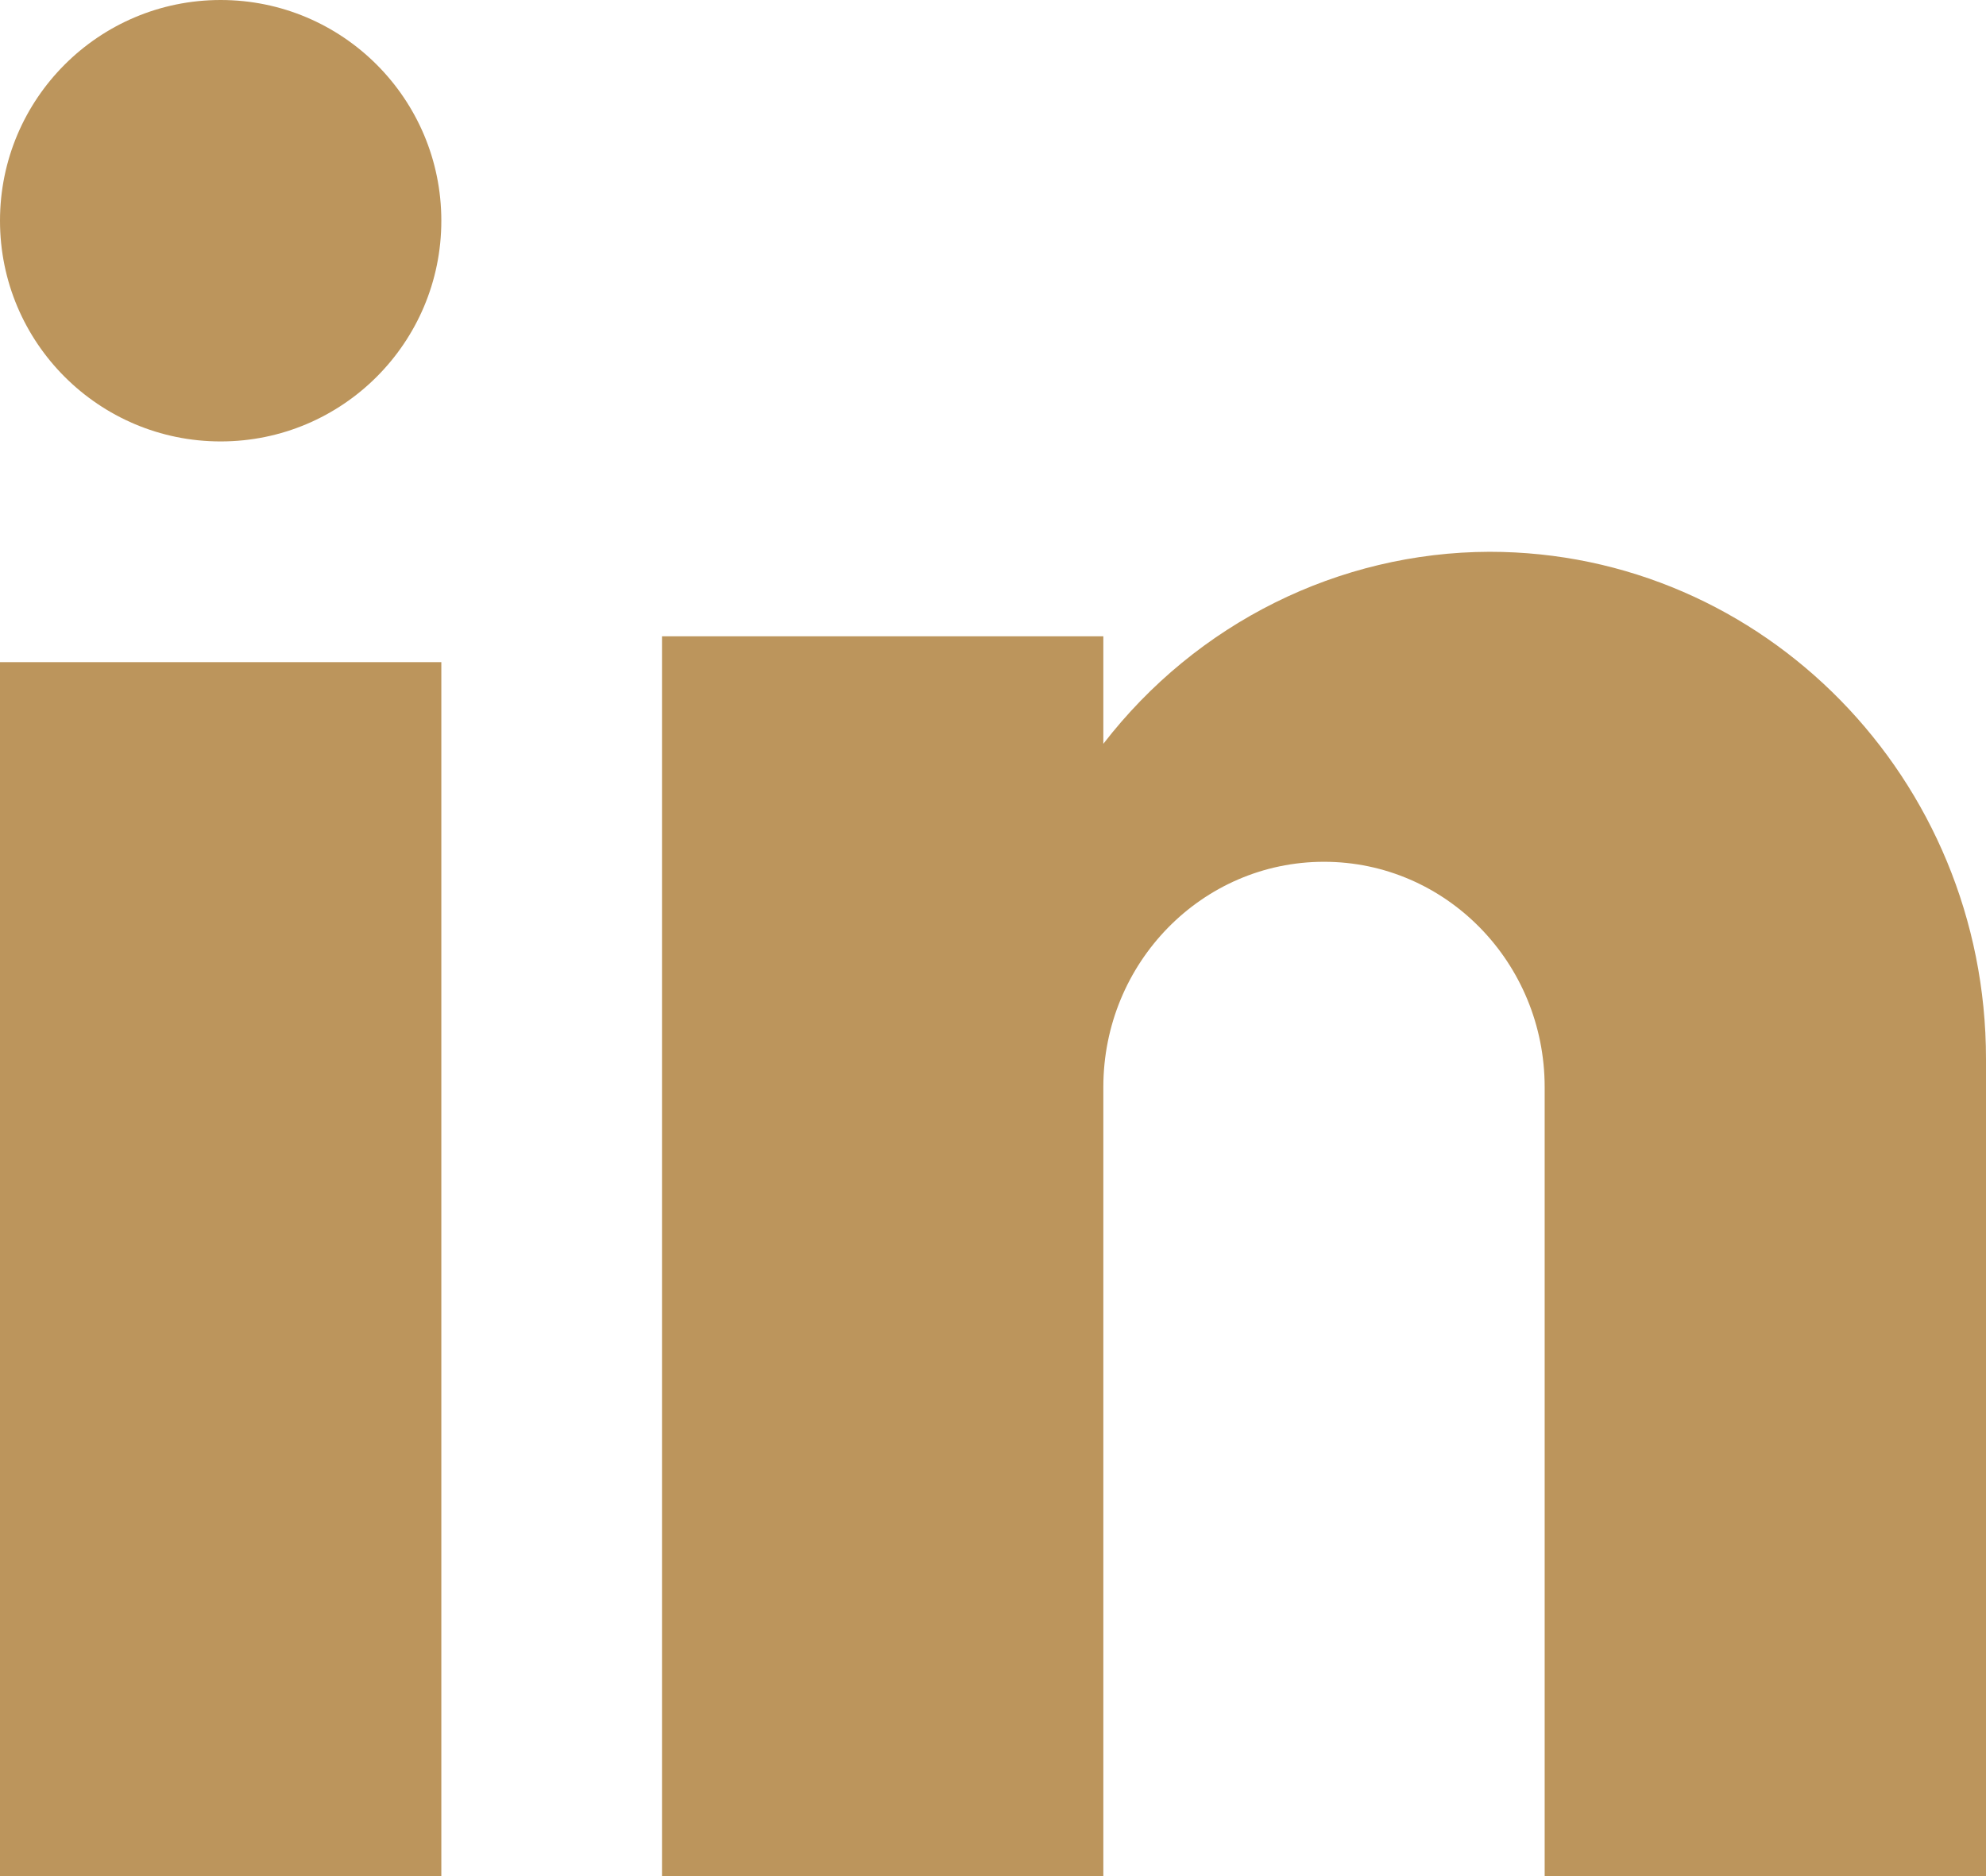
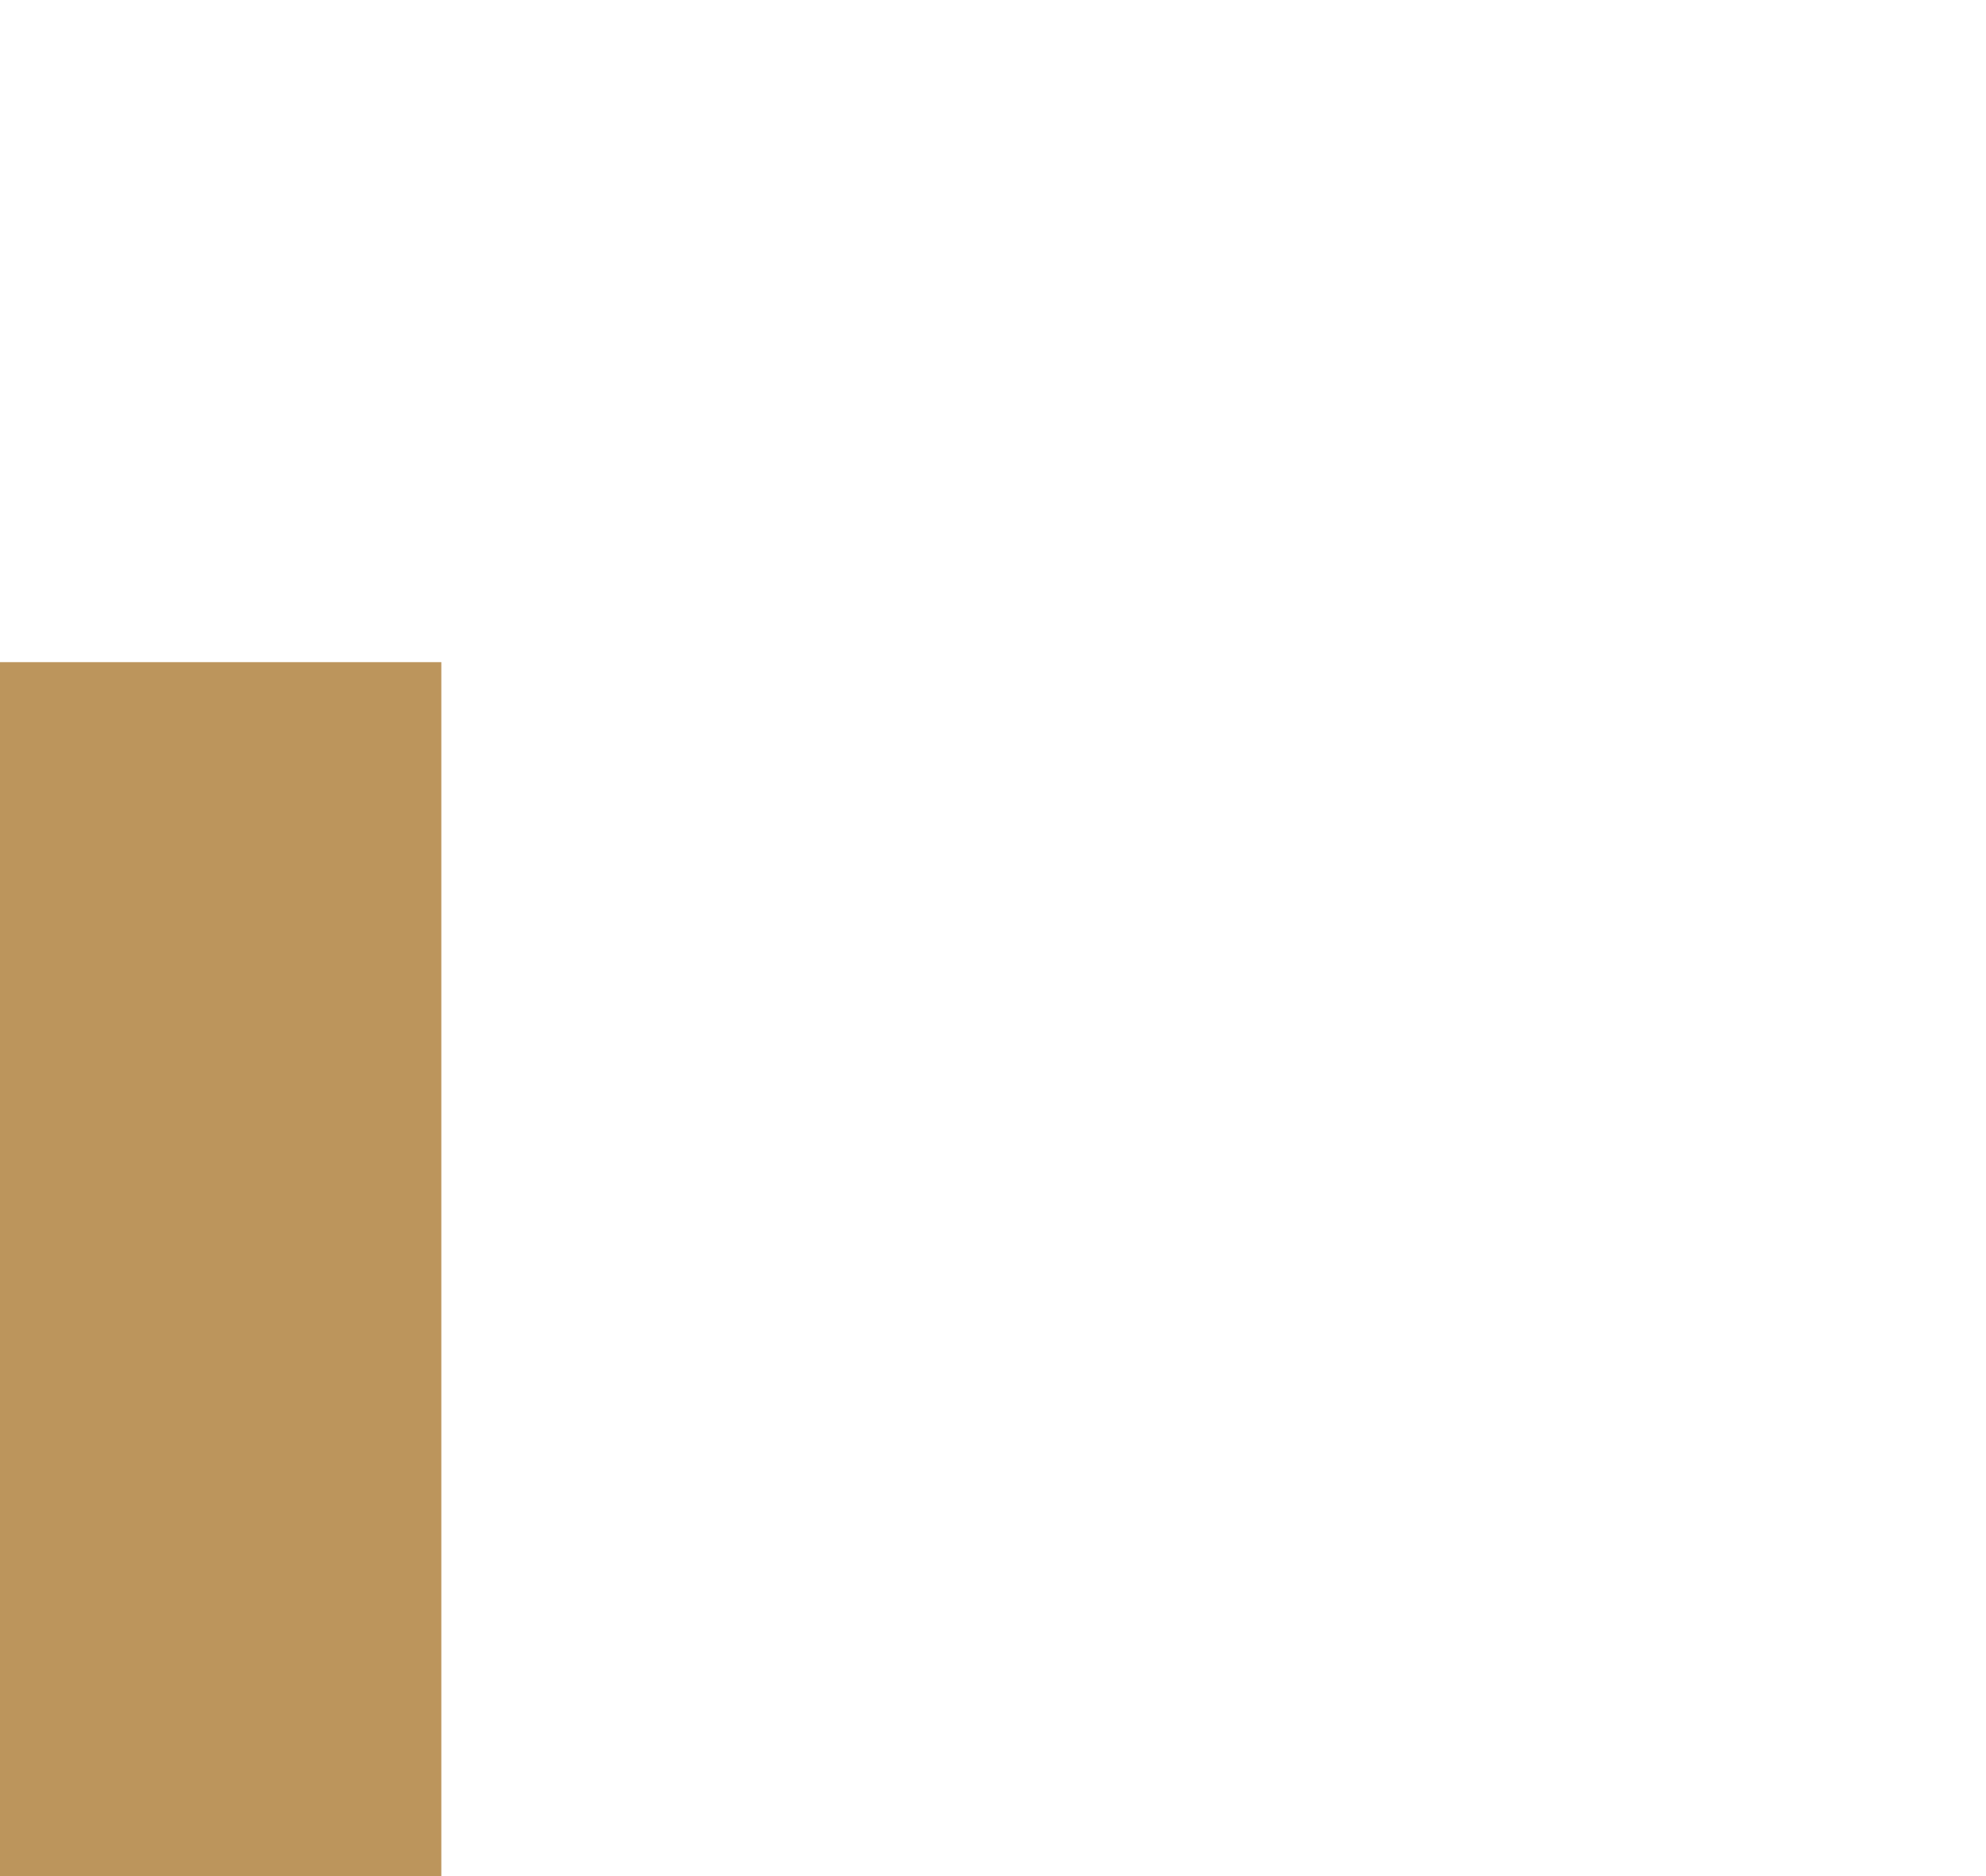
<svg xmlns="http://www.w3.org/2000/svg" width="18px" height="17px" viewBox="0 0 18 17" version="1.1">
  <title>Group 30</title>
  <desc>Created with Sketch.</desc>
  <defs />
  <g id="Symbols" stroke="none" stroke-width="1" fill="none" fill-rule="evenodd">
    <g id="desktop-footer" transform="translate(-1287, -142)" fill="#BC955C" fill-rule="nonzero">
      <g id="Group-28">
        <g id="Group-26" transform="translate(0, 116)">
          <g id="Group-31" transform="translate(993, 22)">
            <g id="Group-30" transform="translate(294, 4)">
              <rect id="Rectangle-path" x="0" y="6" width="4" height="11" />
-               <circle id="Oval" cx="2" cy="2" r="2" />
-               <path d="M13.5,5 C12.134,5.004 10.845,5.645 10,6.74 L10,5.766 L6,5.766 L6,17 L10,17 L10,9.851 C10,8.723 10.895,7.809 12,7.809 C13.105,7.809 14,8.723 14,9.851 L14,17 L18,17 L18,9.596 C18,7.058 15.985,5 13.5,5 L13.5,5 Z" id="Shape" />
            </g>
          </g>
        </g>
      </g>
    </g>
  </g>
</svg>